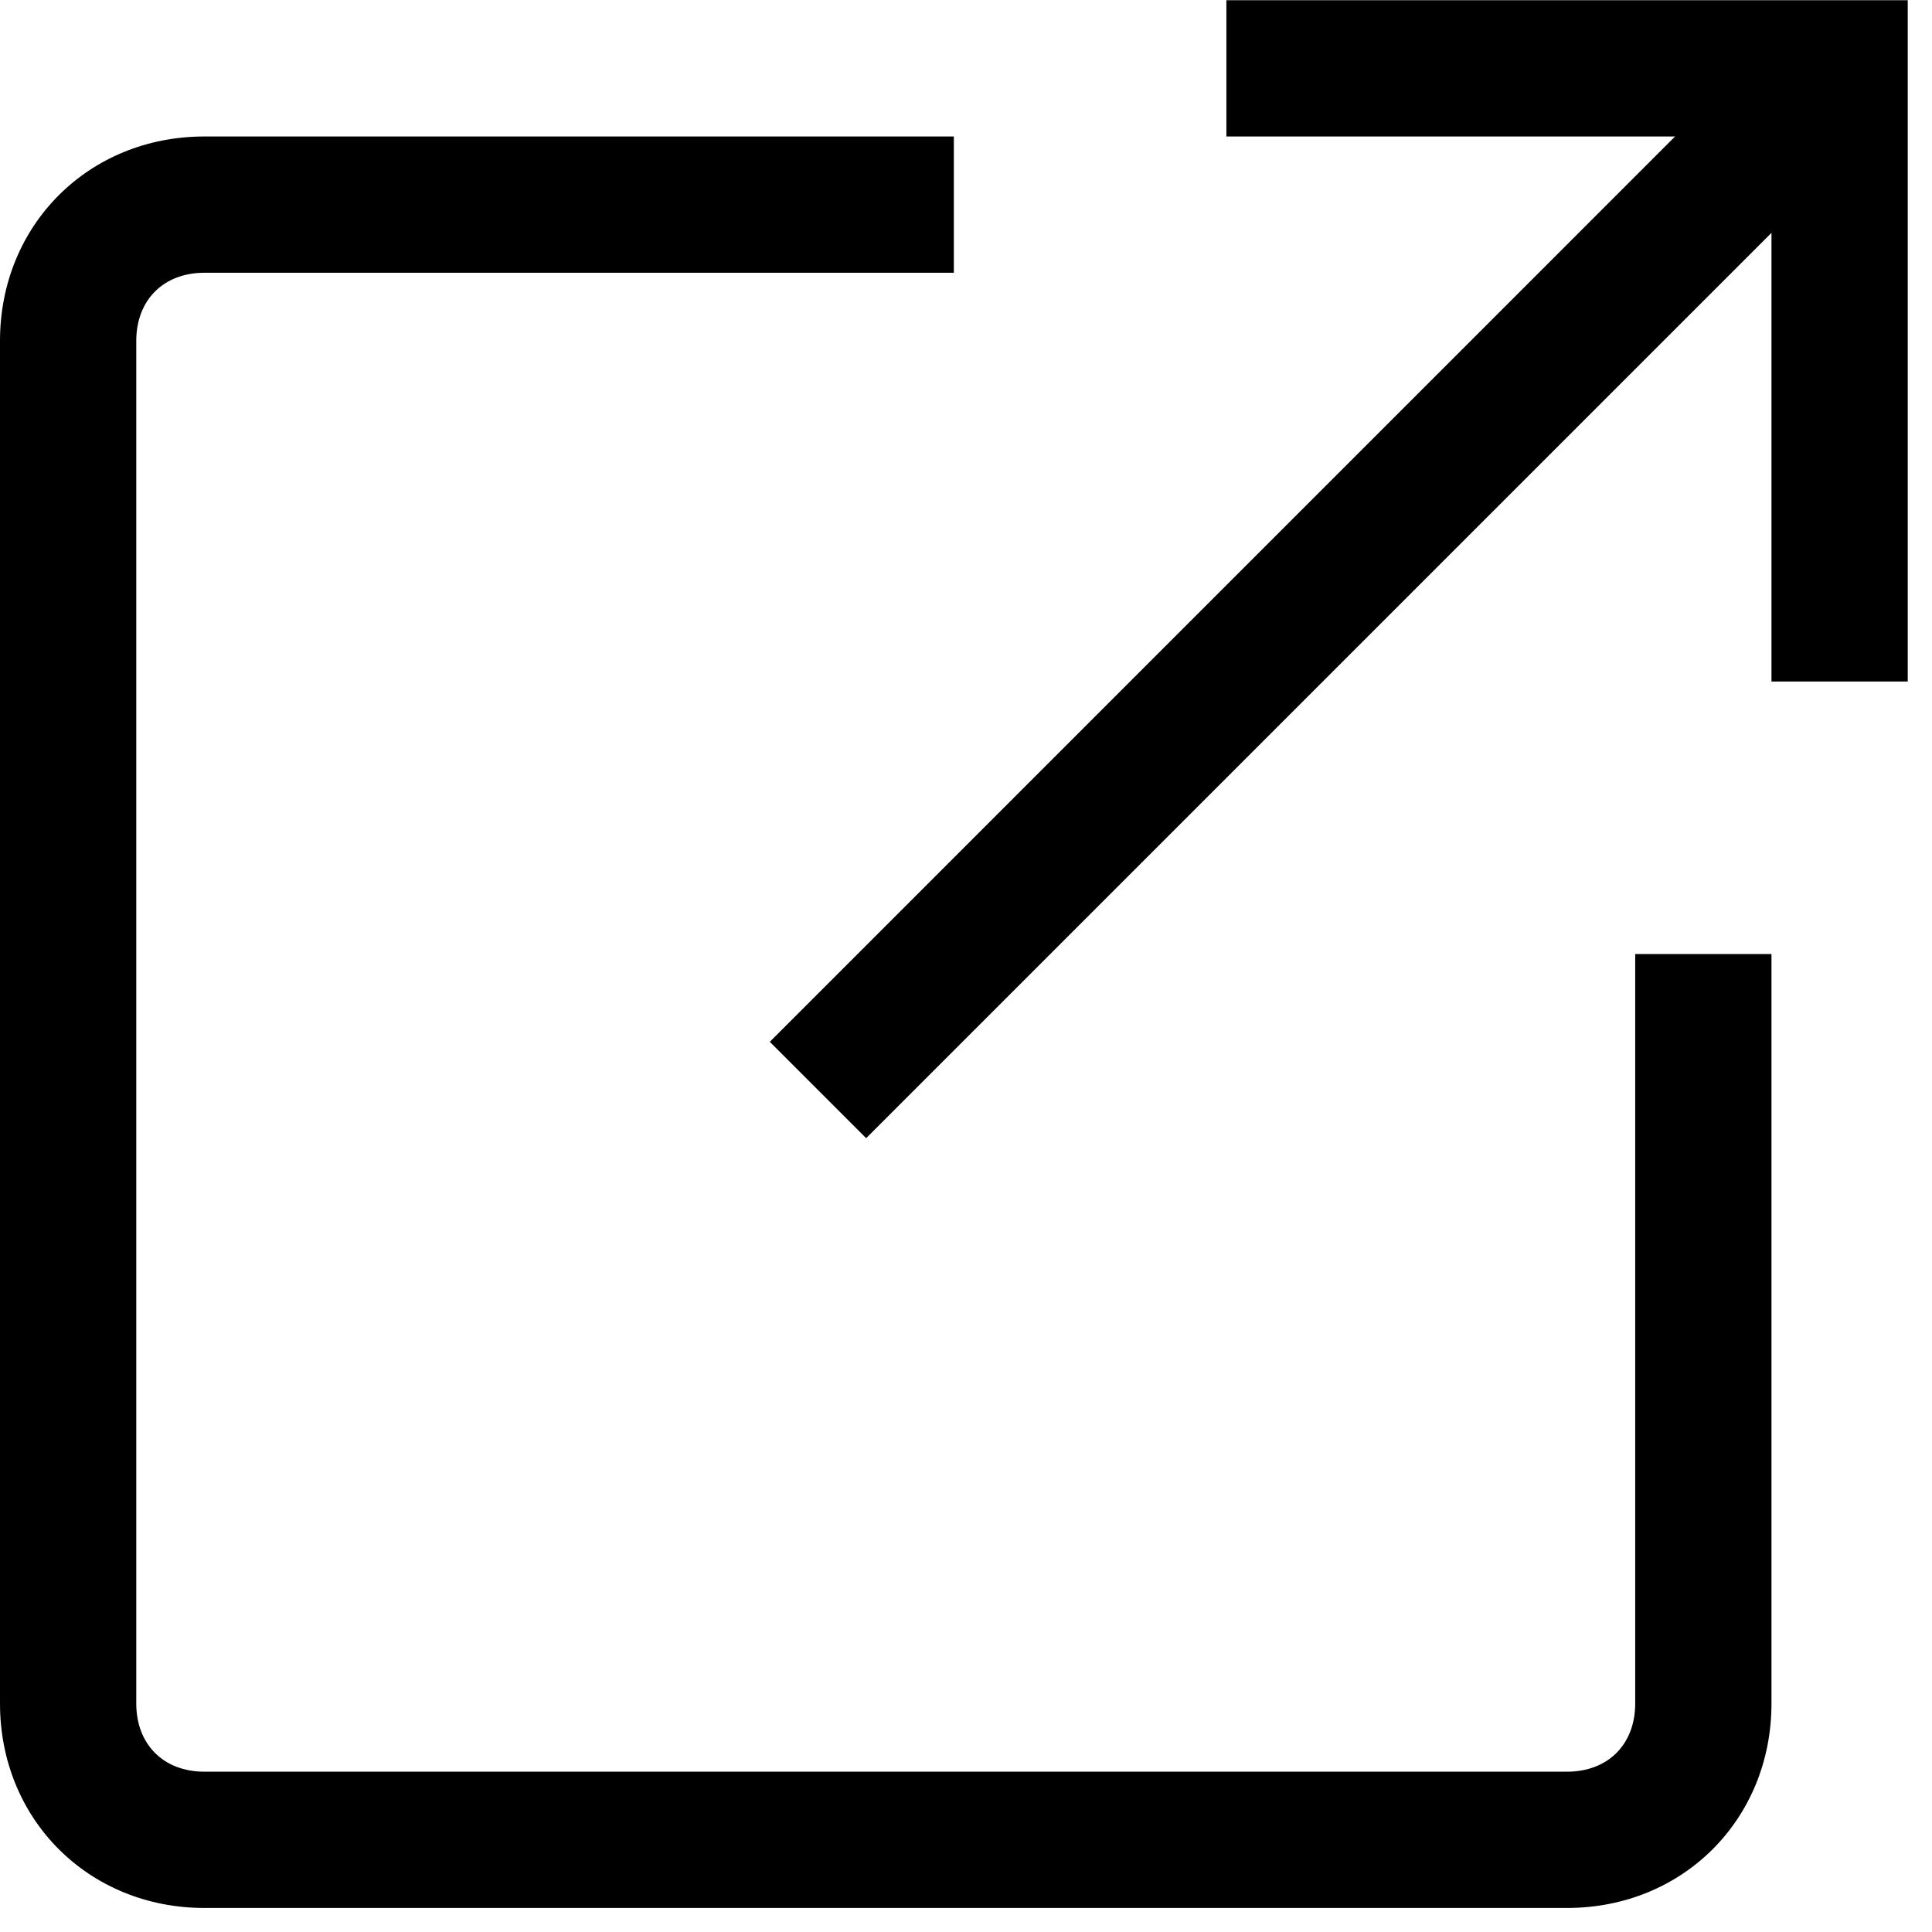
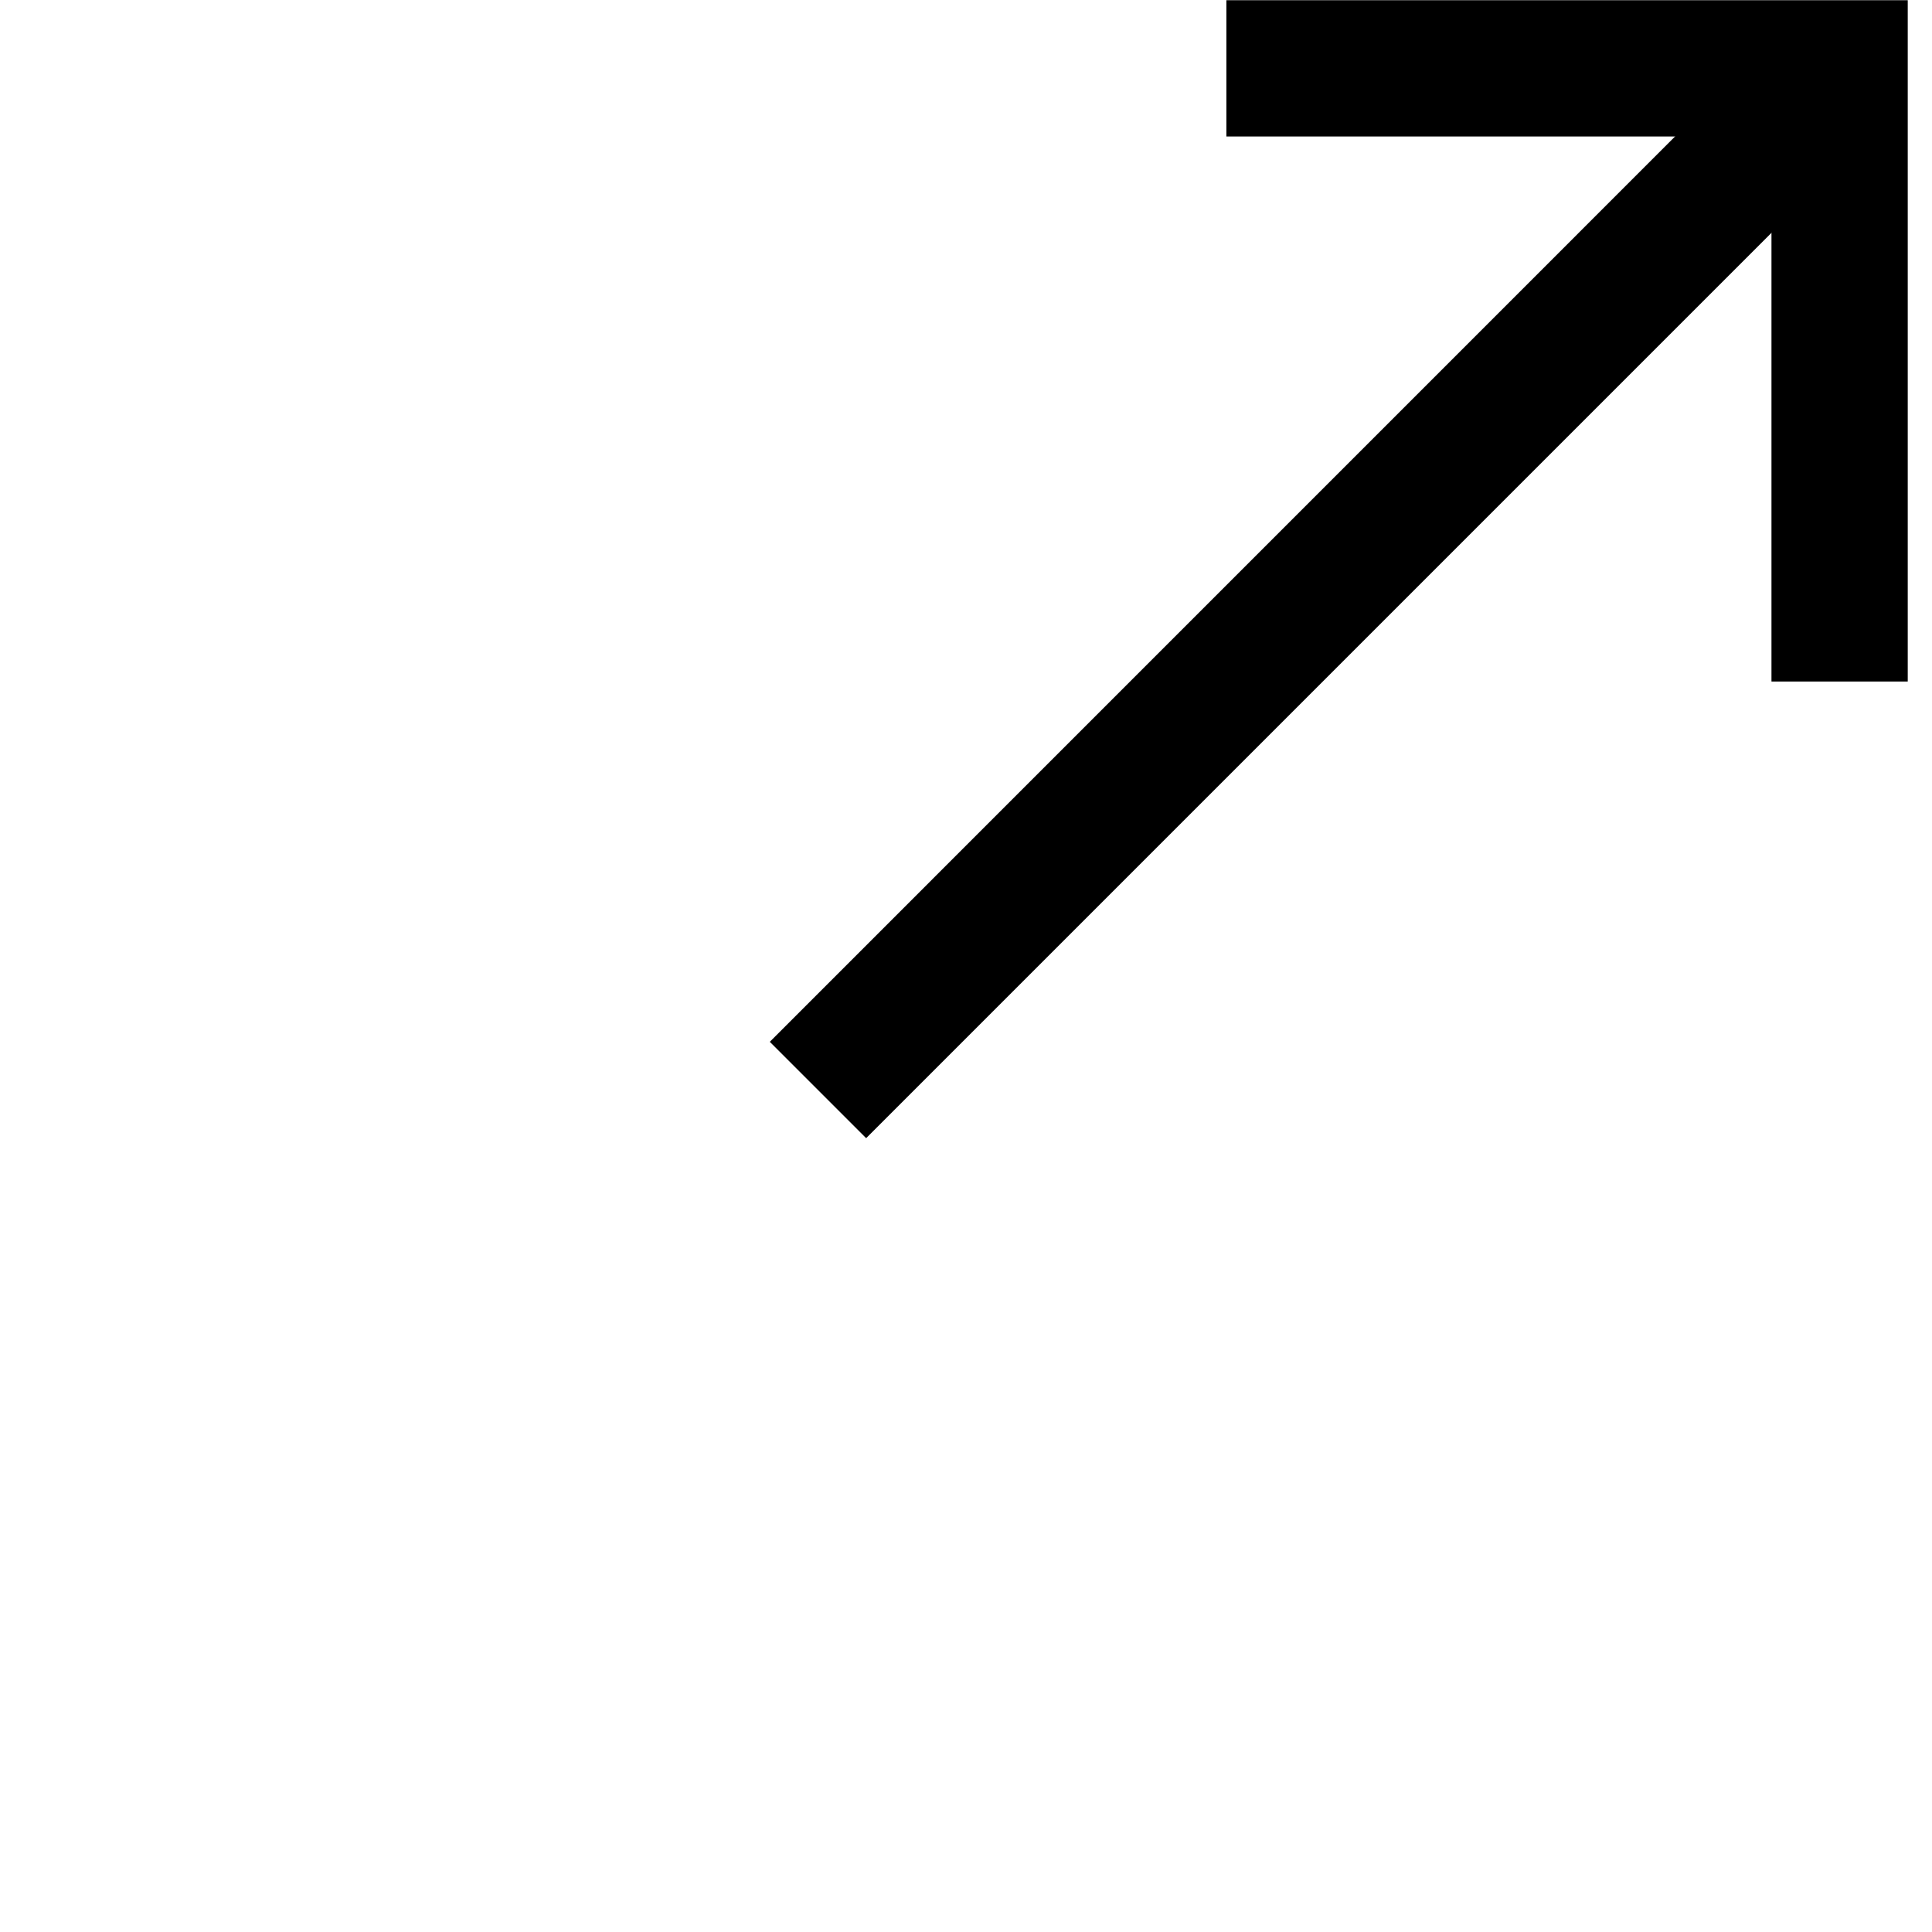
<svg xmlns="http://www.w3.org/2000/svg" width="45" height="45" viewBox="0 0 45 45" fill="none">
  <path d="M41.718 0.476L43.962 2.722L20.174 26.51L17.93 24.266L41.718 0.476Z" fill="black" />
  <path d="M44.435 15.874H41.261V3.179H28.565V0.005H44.435V15.874Z" fill="black" />
-   <path d="M36.5 44.44H4.761C2.063 44.44 0 42.377 0 39.679V7.94C0 5.242 2.063 3.179 4.761 3.179H22.217V6.353H4.761C3.809 6.353 3.174 6.988 3.174 7.94V39.679C3.174 40.631 3.809 41.266 4.761 41.266H36.5C37.452 41.266 38.087 40.631 38.087 39.679V22.222H41.261V39.679C41.261 42.377 39.198 44.44 36.5 44.44Z" fill="black" />
</svg>